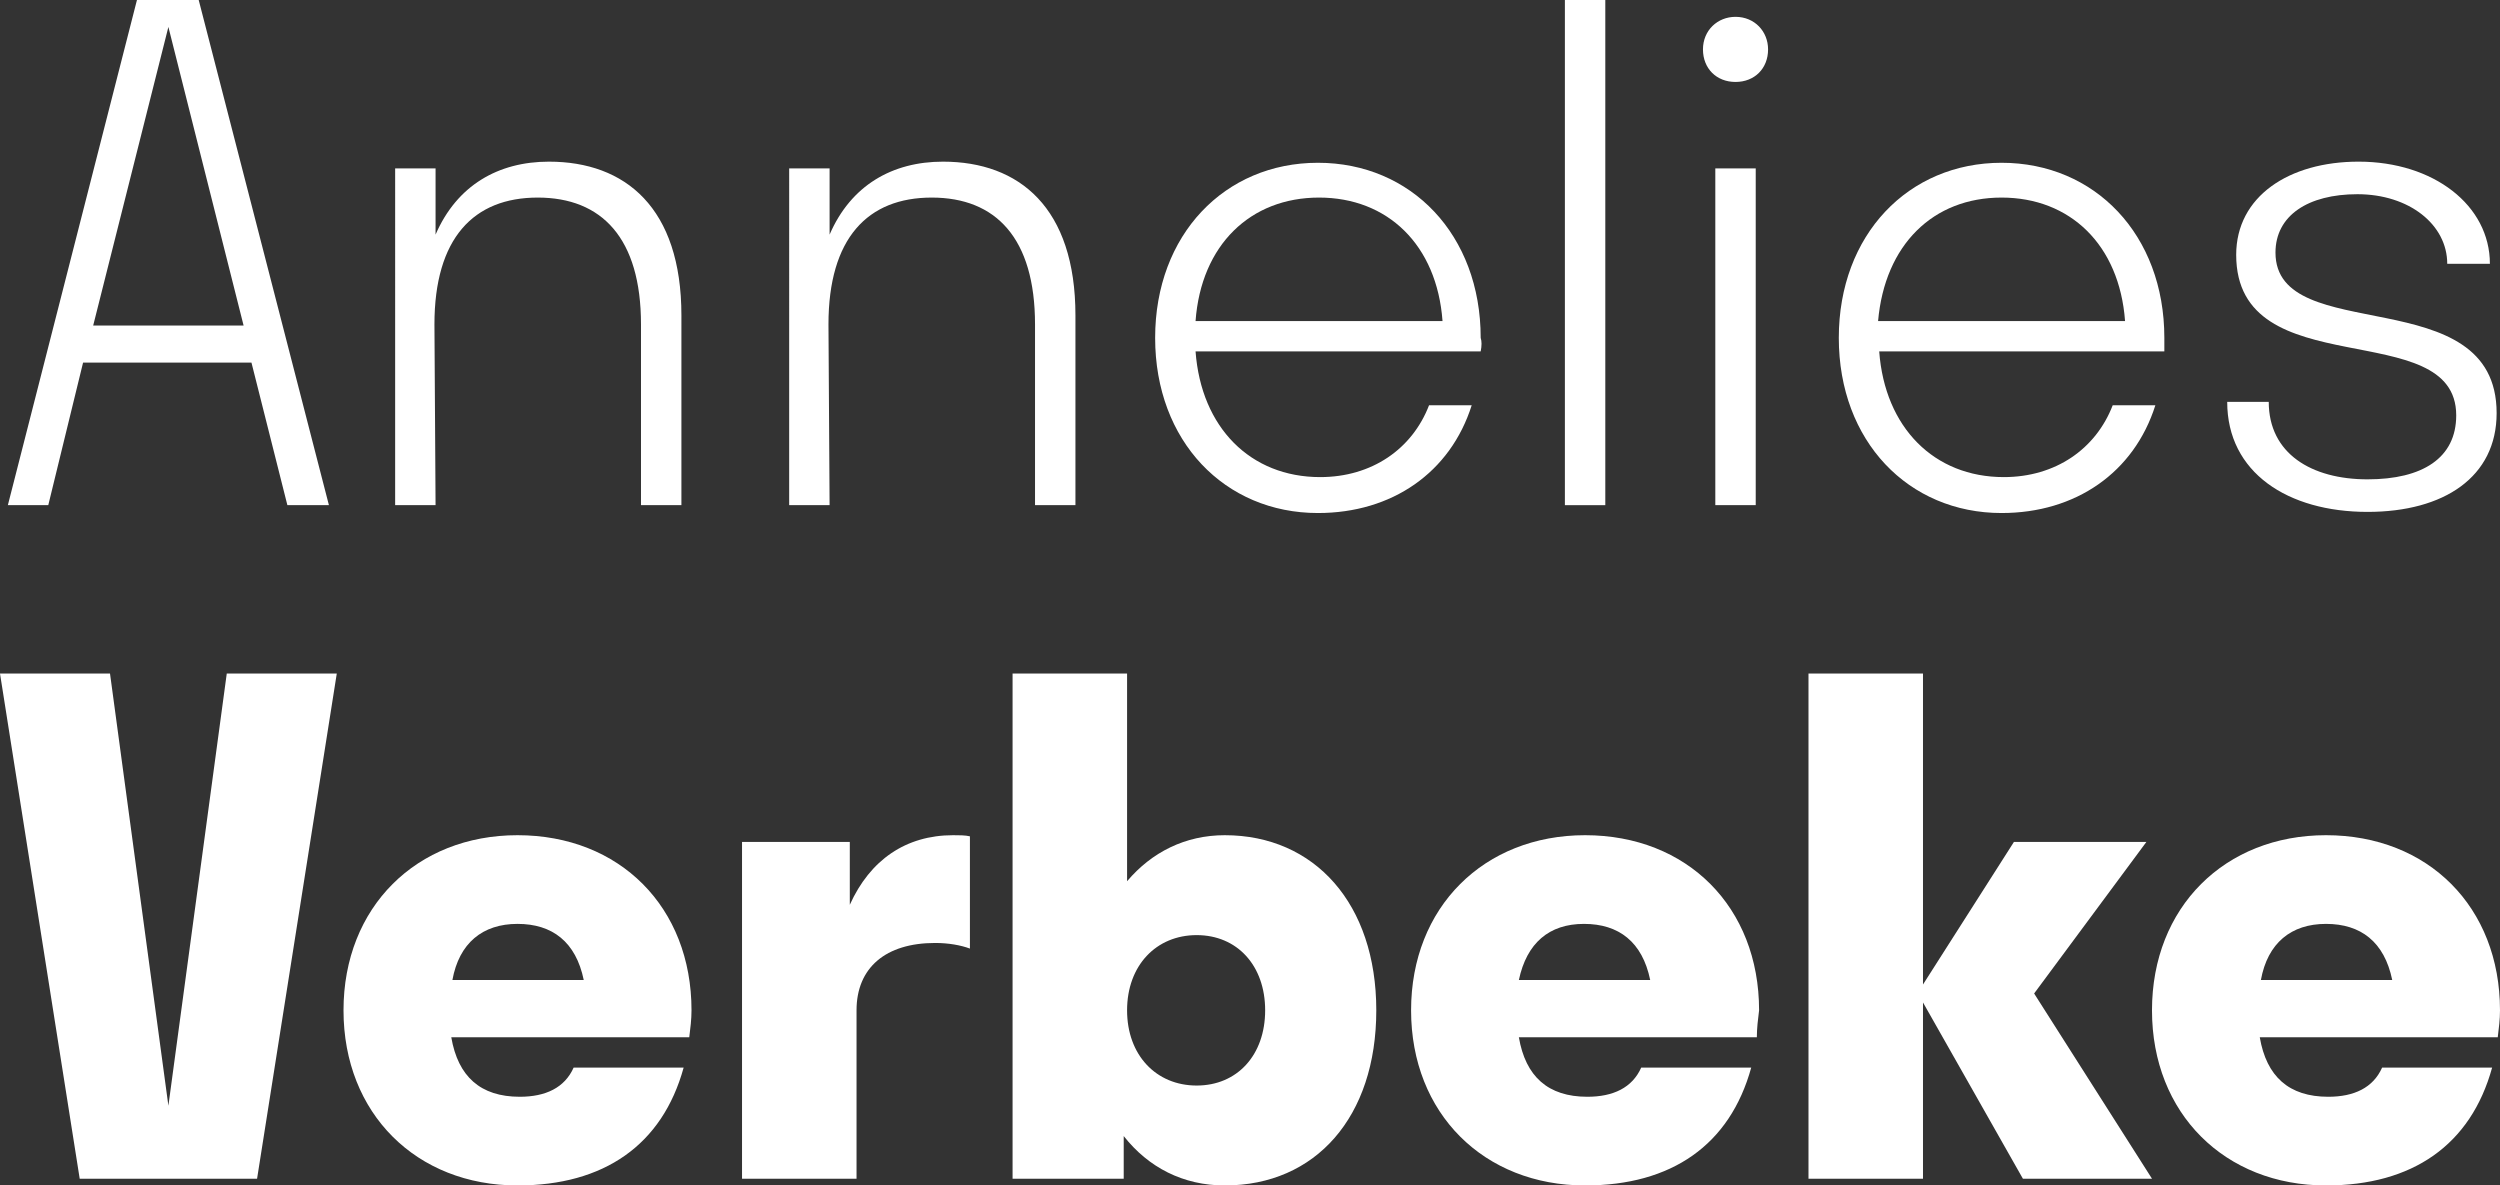
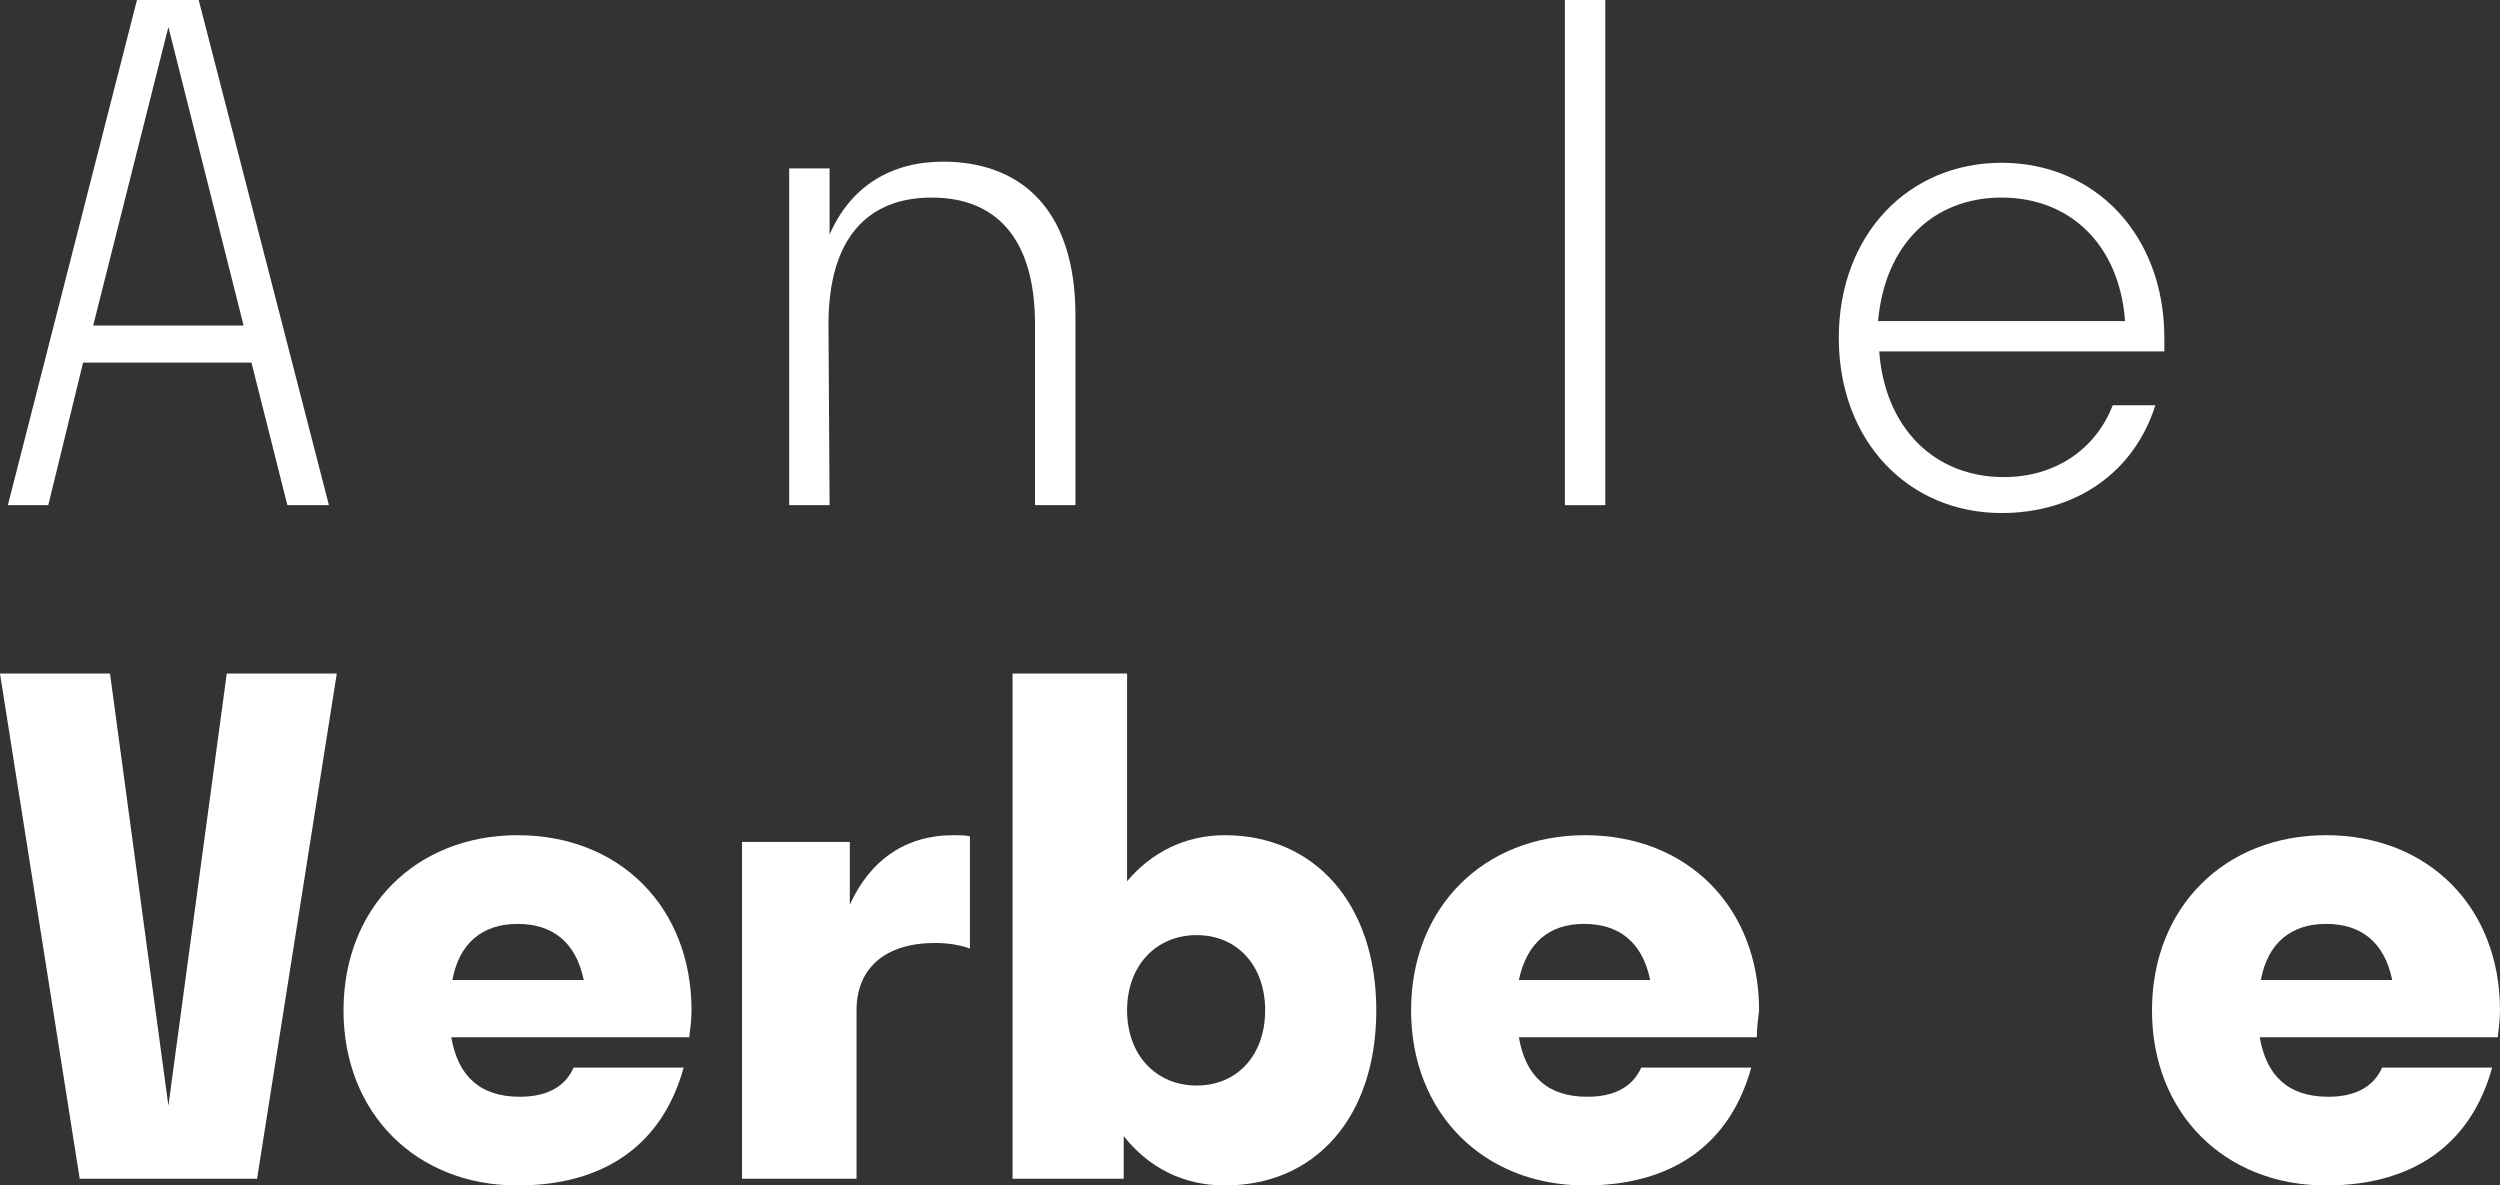
<svg xmlns="http://www.w3.org/2000/svg" version="1.1" id="Layer_1" x="0px" y="0px" width="222.7px" height="105.6px" viewBox="0 0 222.7 105.6" style="enable-background:new 0 0 222.7 105.6;" xml:space="preserve">
  <rect x="0" y="0" width="222.7" height="105.6" fill="#333333" stroke="none" />
  <style type="text/css">
	.st0{fill:#FFFFFF;}
</style>
  <path class="st0" d="M12.2,0h5.5l11.6,45h-3.7l-3.2-12.7h-15L4.3,45H0.7L12.2,0z M21.7,29L15,2.4L8.3,29H21.7z" />
-   <path class="st0" d="M38.8,45h-3.6V15h3.6v5.9c1.9-4.4,5.6-6.5,10.1-6.5c6.8,0,11.8,4.1,11.8,13.7V45h-3.6V28.9  c0-7.7-3.5-11.3-9.2-11.3s-9.2,3.6-9.2,11.3L38.8,45L38.8,45z" />
  <path class="st0" d="M73.9,45h-3.6V15h3.6v5.9c1.9-4.4,5.6-6.5,10.1-6.5c6.8,0,11.8,4.1,11.8,13.7V45h-3.6V28.9  c0-7.7-3.5-11.3-9.2-11.3s-9.2,3.6-9.2,11.3L73.9,45L73.9,45z" />
-   <path class="st0" d="M131.9,31.3h-25.4c0.5,6.8,4.9,11.2,11.1,11.2c4.6,0,8.2-2.5,9.7-6.4h3.8c-1.9,6-7.1,9.6-13.7,9.6  c-8.3,0-14.5-6.4-14.5-15.6s6.2-15.6,14.5-15.6s14.5,6.4,14.5,15.6C132,30.4,132,30.8,131.9,31.3z M106.5,28.6h22  c-0.5-6.8-4.9-11-11-11S107,21.8,106.5,28.6z" />
  <path class="st0" d="M139.4,45V0h3.6v45H139.4z" />
-   <path class="st0" d="M151.7,4.4c0-1.7,1.3-2.9,2.9-2.9c1.7,0,2.9,1.3,2.9,2.9c0,1.7-1.2,2.9-2.9,2.9S151.7,6.1,151.7,4.4z M152.8,45  V15h3.6v30H152.8z" />
  <path class="st0" d="M192.8,31.3h-25.4c0.5,6.8,4.9,11.2,11.1,11.2c4.6,0,8.2-2.5,9.7-6.4h3.8c-1.9,6-7.1,9.6-13.7,9.6  c-8.3,0-14.5-6.4-14.5-15.6s6.2-15.6,14.5-15.6s14.5,6.4,14.5,15.6C192.8,30.4,192.8,30.8,192.8,31.3z M167.3,28.6h22  c-0.5-6.8-4.9-11-11-11S167.9,21.8,167.3,28.6z" />
-   <path class="st0" d="M210.9,45.6c-7.1,0-12.5-3.5-12.5-9.8h3.7c0,4.6,3.8,6.9,8.8,6.9c4.9,0,7.9-1.9,7.9-5.7c0-9-19.6-2.5-19.6-14.3  c0-5.2,4.7-8.3,10.9-8.3c6.7,0,11.7,3.9,11.7,9.1H218c0-3.5-3.4-6.2-8-6.2c-4.4,0-7.3,1.9-7.3,5.2c0,8.5,19.7,2.3,19.7,14.3  C222.4,42.5,217.7,45.6,210.9,45.6z" />
  <path class="st0" d="M22.9,105H7.1L0,60h9.8L15,98.5L20.2,60H30L22.9,105z" />
  <path class="st0" d="M61.4,92.4H40.2c0.6,3.5,2.6,5.3,6.1,5.3c2.3,0,4-0.8,4.8-2.6h9.8c-1.9,6.9-7.1,10.5-14.8,10.5  c-9,0-15.5-6.4-15.5-15.6s6.5-15.6,15.5-15.6c9.1,0,15.5,6.4,15.5,15.6C61.6,90.8,61.5,91.6,61.4,92.4z M40.3,87.3H52  c-0.7-3.4-2.8-5-5.9-5C43,82.3,40.9,84,40.3,87.3z" />
  <path class="st0" d="M76.3,105H66.1V75h9.6v5.6c1.8-4,5-6.2,9.2-6.2c0.5,0,1.1,0,1.5,0.1v10c-0.8-0.3-1.9-0.5-3.1-0.5  c-4.4,0-7,2.2-7,6C76.3,90,76.3,105,76.3,105z" />
  <path class="st0" d="M109.1,105.6c-3.7,0-6.8-1.6-9-4.4v3.8h-9.9V60h10.2v18.5c2.2-2.6,5.2-4.1,8.7-4.1c8,0,13.5,6.1,13.5,15.6  C122.6,99.5,117.2,105.6,109.1,105.6z M100.4,90c0,4,2.6,6.7,6.2,6.7s6.1-2.7,6.1-6.7s-2.5-6.7-6.1-6.7S100.4,86,100.4,90z" />
  <path class="st0" d="M156.5,92.4h-21.2c0.6,3.5,2.6,5.3,6.1,5.3c2.3,0,4-0.8,4.8-2.6h9.8c-1.9,6.9-7.1,10.5-14.8,10.5  c-9,0-15.5-6.4-15.5-15.6s6.5-15.6,15.5-15.6c9.1,0,15.5,6.4,15.5,15.6C156.6,90.8,156.5,91.6,156.5,92.4z M135.3,87.3H147  c-0.7-3.4-2.8-5-5.9-5C138,82.3,136,84,135.3,87.3z" />
-   <path class="st0" d="M171.3,89.3V105h-10.2V60h10.2v27.7l8.1-12.7h11.8l-10,13.5l10.5,16.5h-11.5L171.3,89.3z" />
  <path class="st0" d="M222.5,92.4h-21.2c0.6,3.5,2.6,5.3,6.1,5.3c2.3,0,4-0.8,4.8-2.6h9.8c-1.9,6.9-7.1,10.5-14.8,10.5  c-9,0-15.5-6.4-15.5-15.6s6.5-15.6,15.5-15.6c9.1,0,15.5,6.4,15.5,15.6C222.7,90.8,222.6,91.6,222.5,92.4z M201.4,87.3h11.7  c-0.7-3.4-2.8-5-5.9-5S202,84,201.4,87.3z" />
</svg>